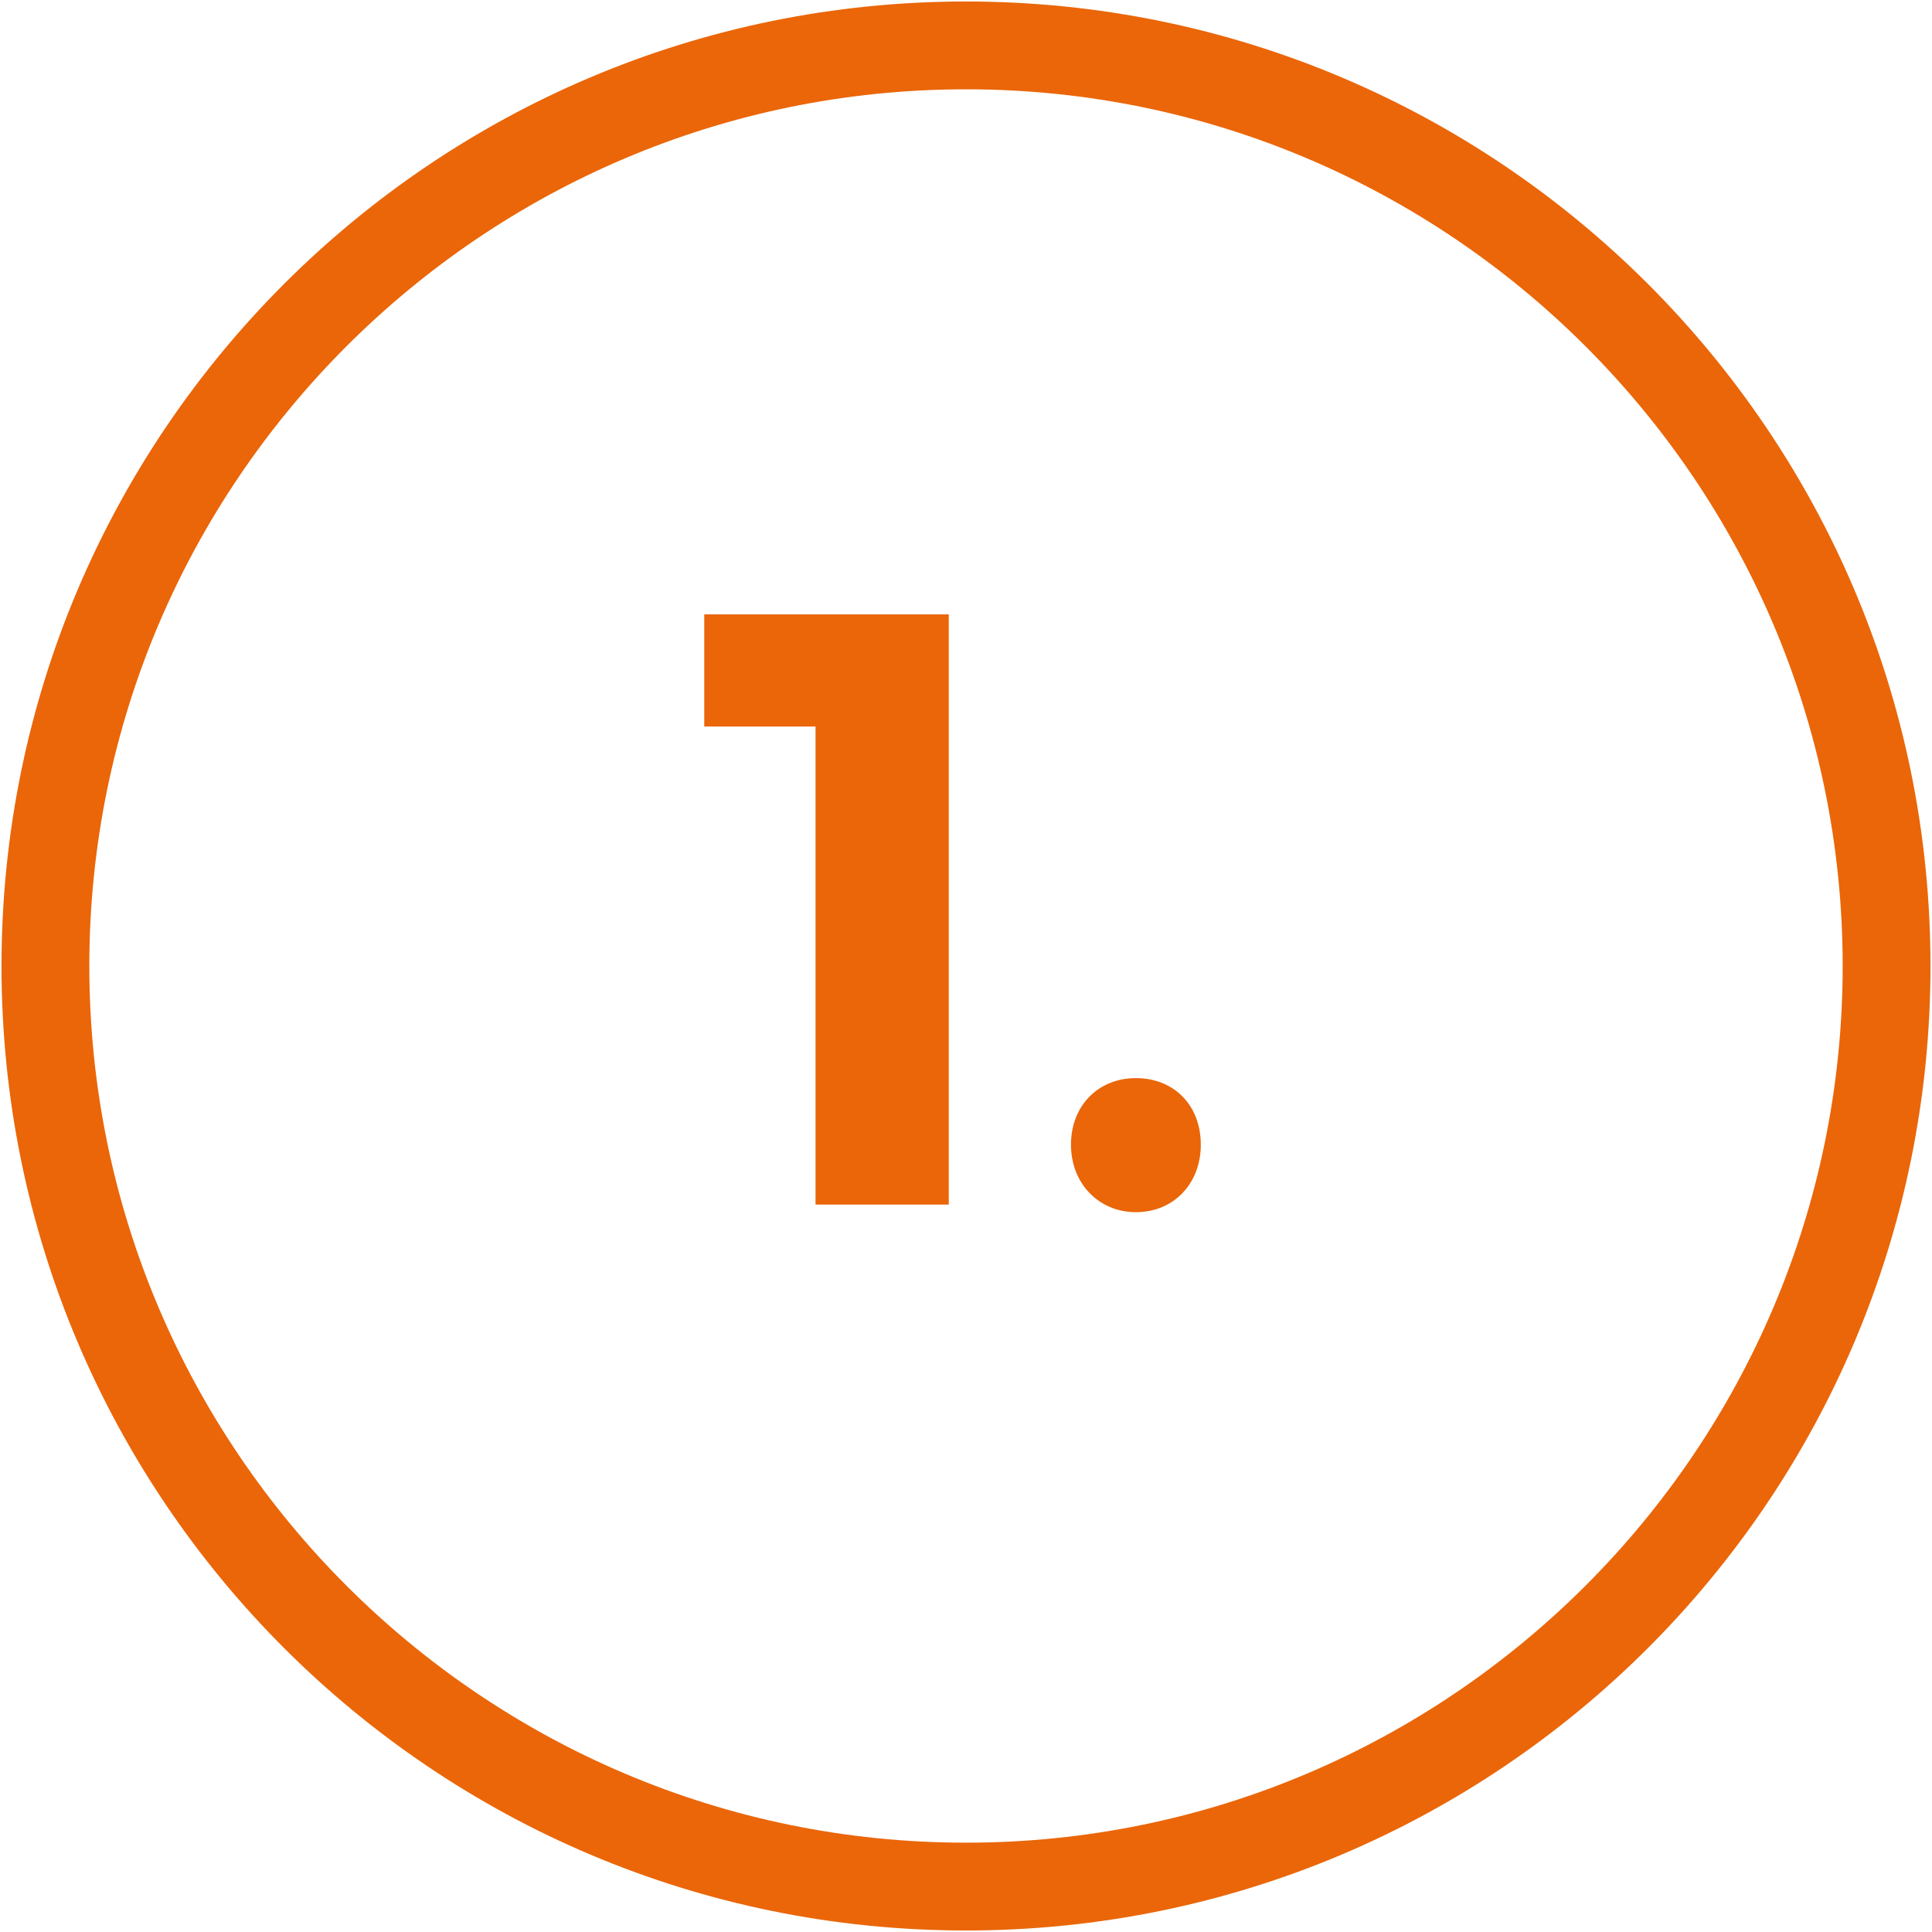
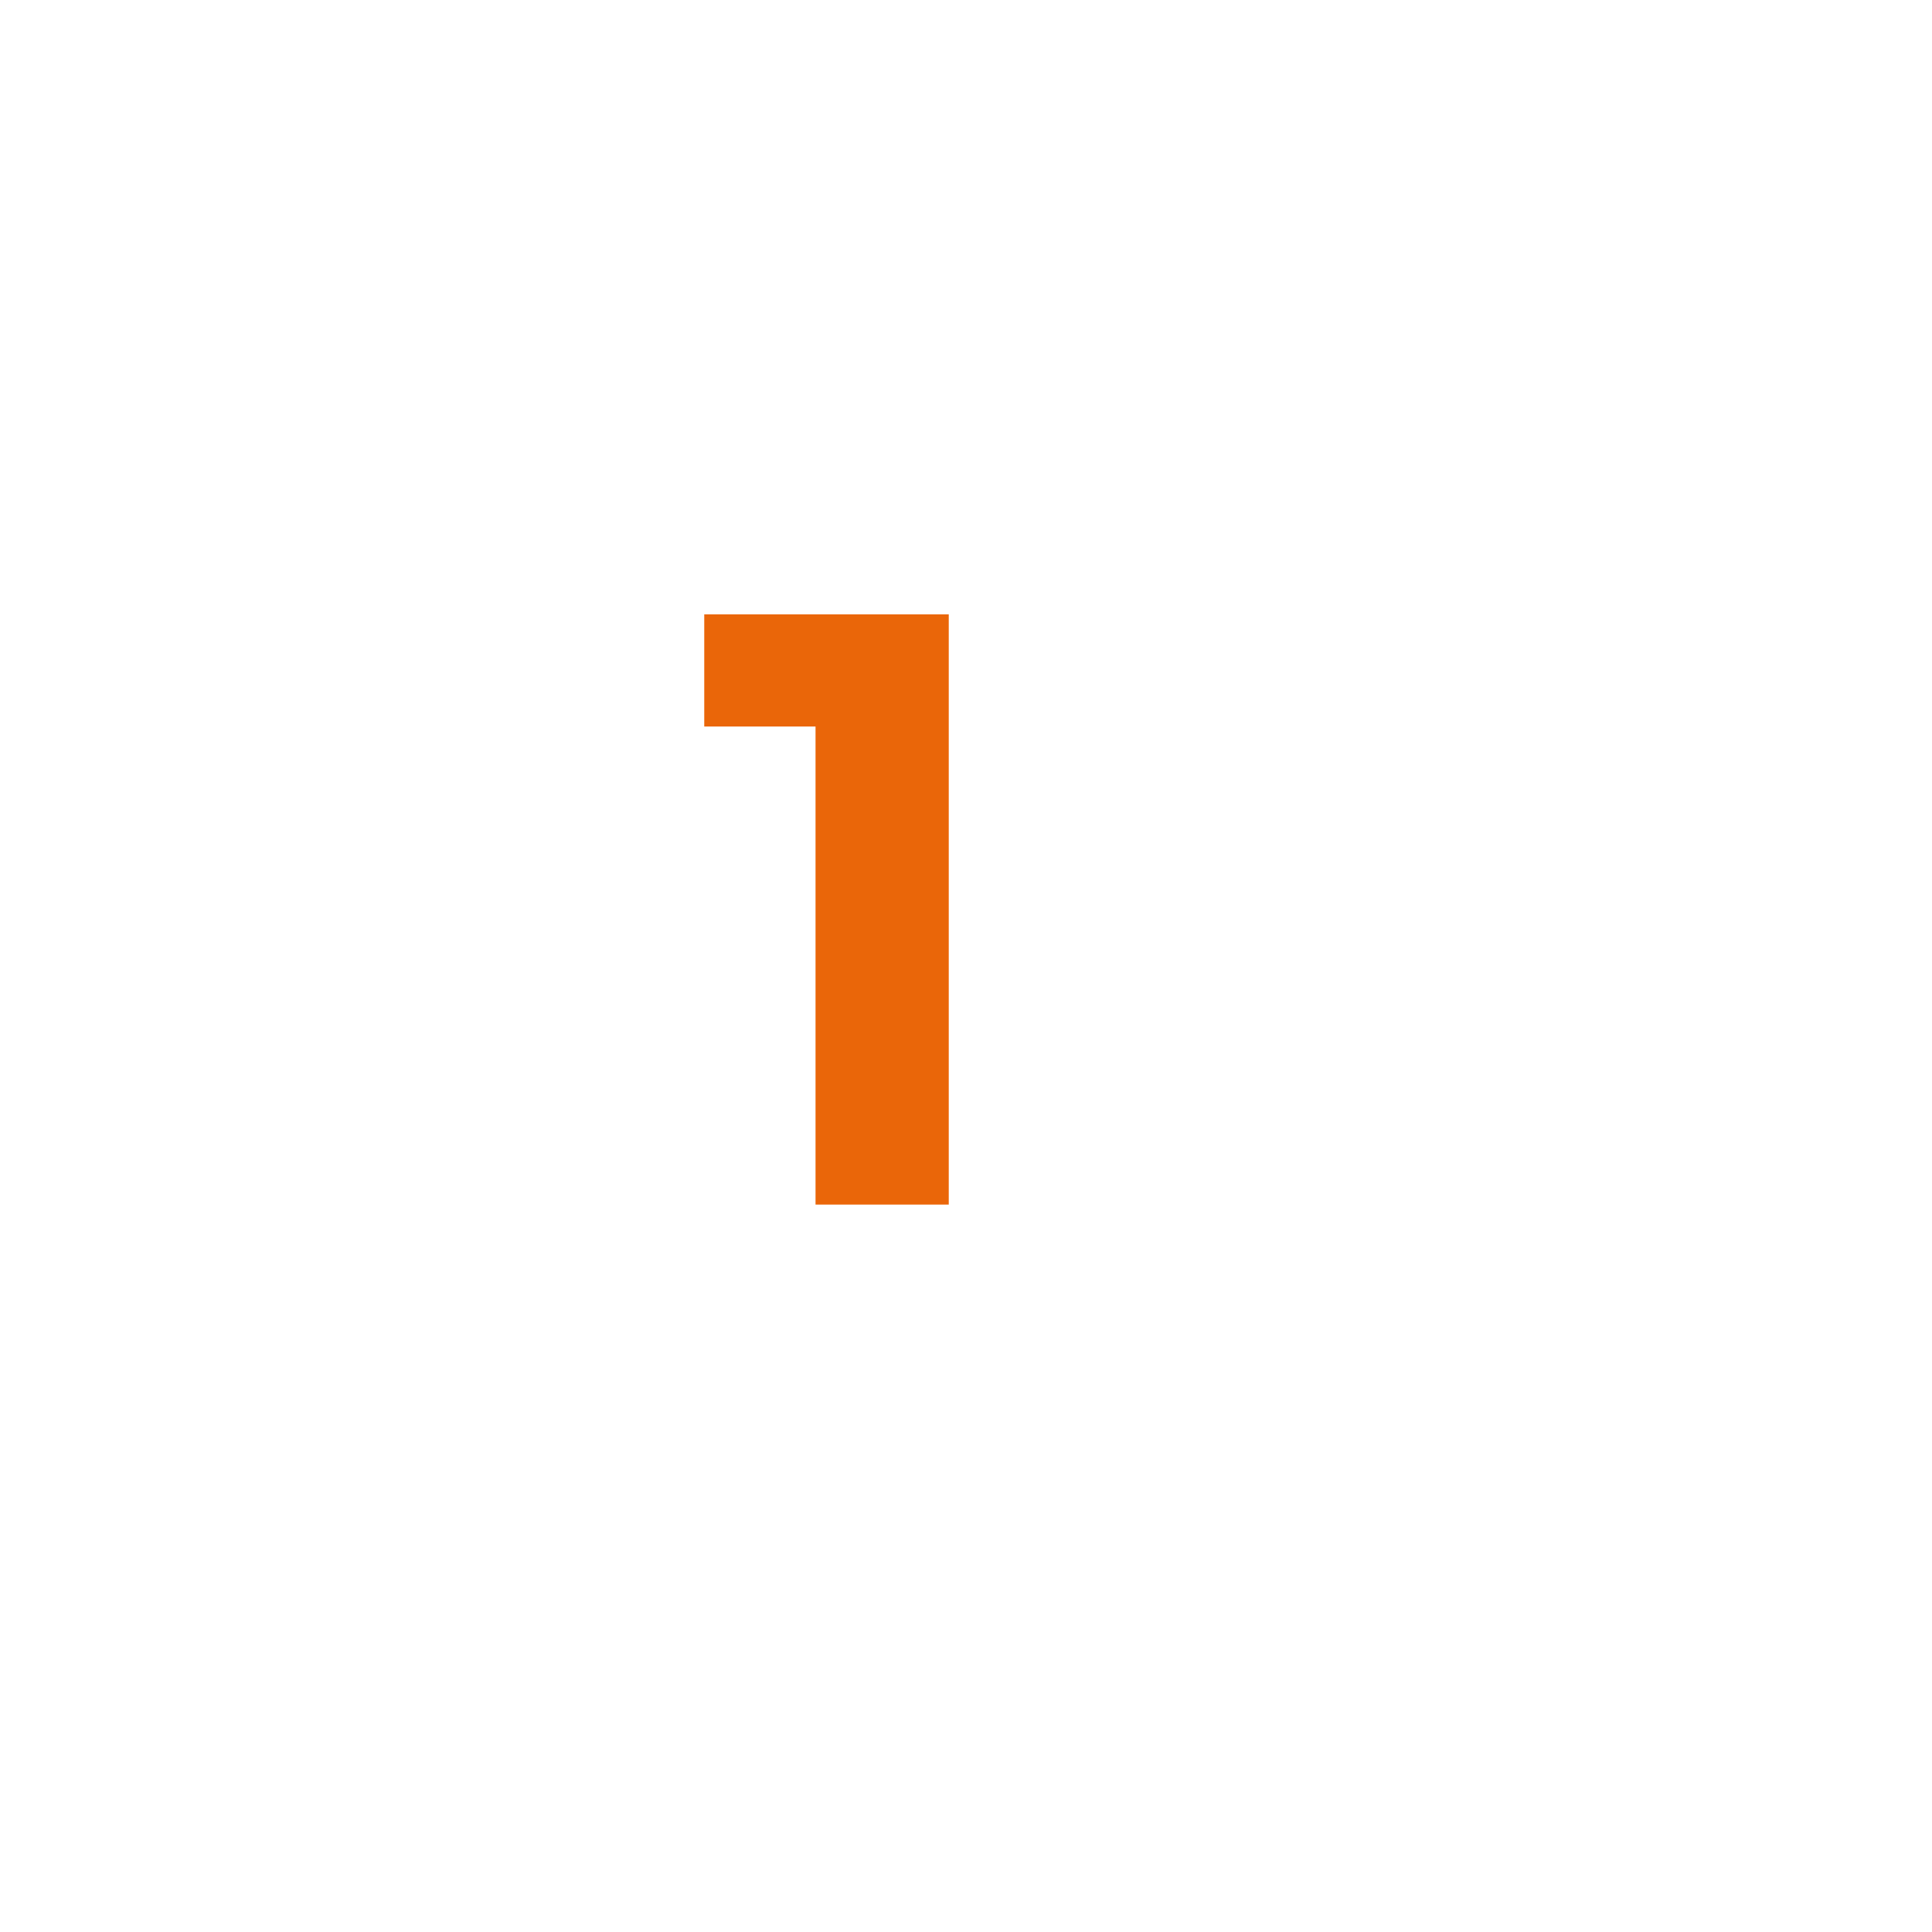
<svg xmlns="http://www.w3.org/2000/svg" version="1.1" id="Layer_1" x="0px" y="0px" width="110px" height="110px" viewBox="0 0 110 110" enable-background="new 0 0 110 110" xml:space="preserve">
-   <path fill="#EA6609" d="M55,5.085c27.522,0,49.914,22.391,49.914,49.914c0,27.523-22.392,49.915-49.914,49.915  c-27.523,0-49.914-22.392-49.914-49.915C5.086,27.476,27.477,5.085,55,5.085 M55,0.085c-30.328,0-54.914,24.586-54.914,54.914  c0,30.329,24.586,54.915,54.914,54.915s54.914-24.586,54.914-54.915C109.914,24.671,85.328,0.085,55,0.085L55,0.085z" />
  <g>
    <path fill="#EA6609" d="M46.433,68.584V41.365h-6.336V34.98h13.921v33.604H46.433z" />
-     <path fill="#EA6609" d="M68.369,65.176c0,2.207-1.536,3.84-3.696,3.84c-2.112,0-3.696-1.633-3.696-3.84   c0-2.257,1.584-3.793,3.696-3.793C66.833,61.383,68.369,62.919,68.369,65.176z" />
  </g>
</svg>